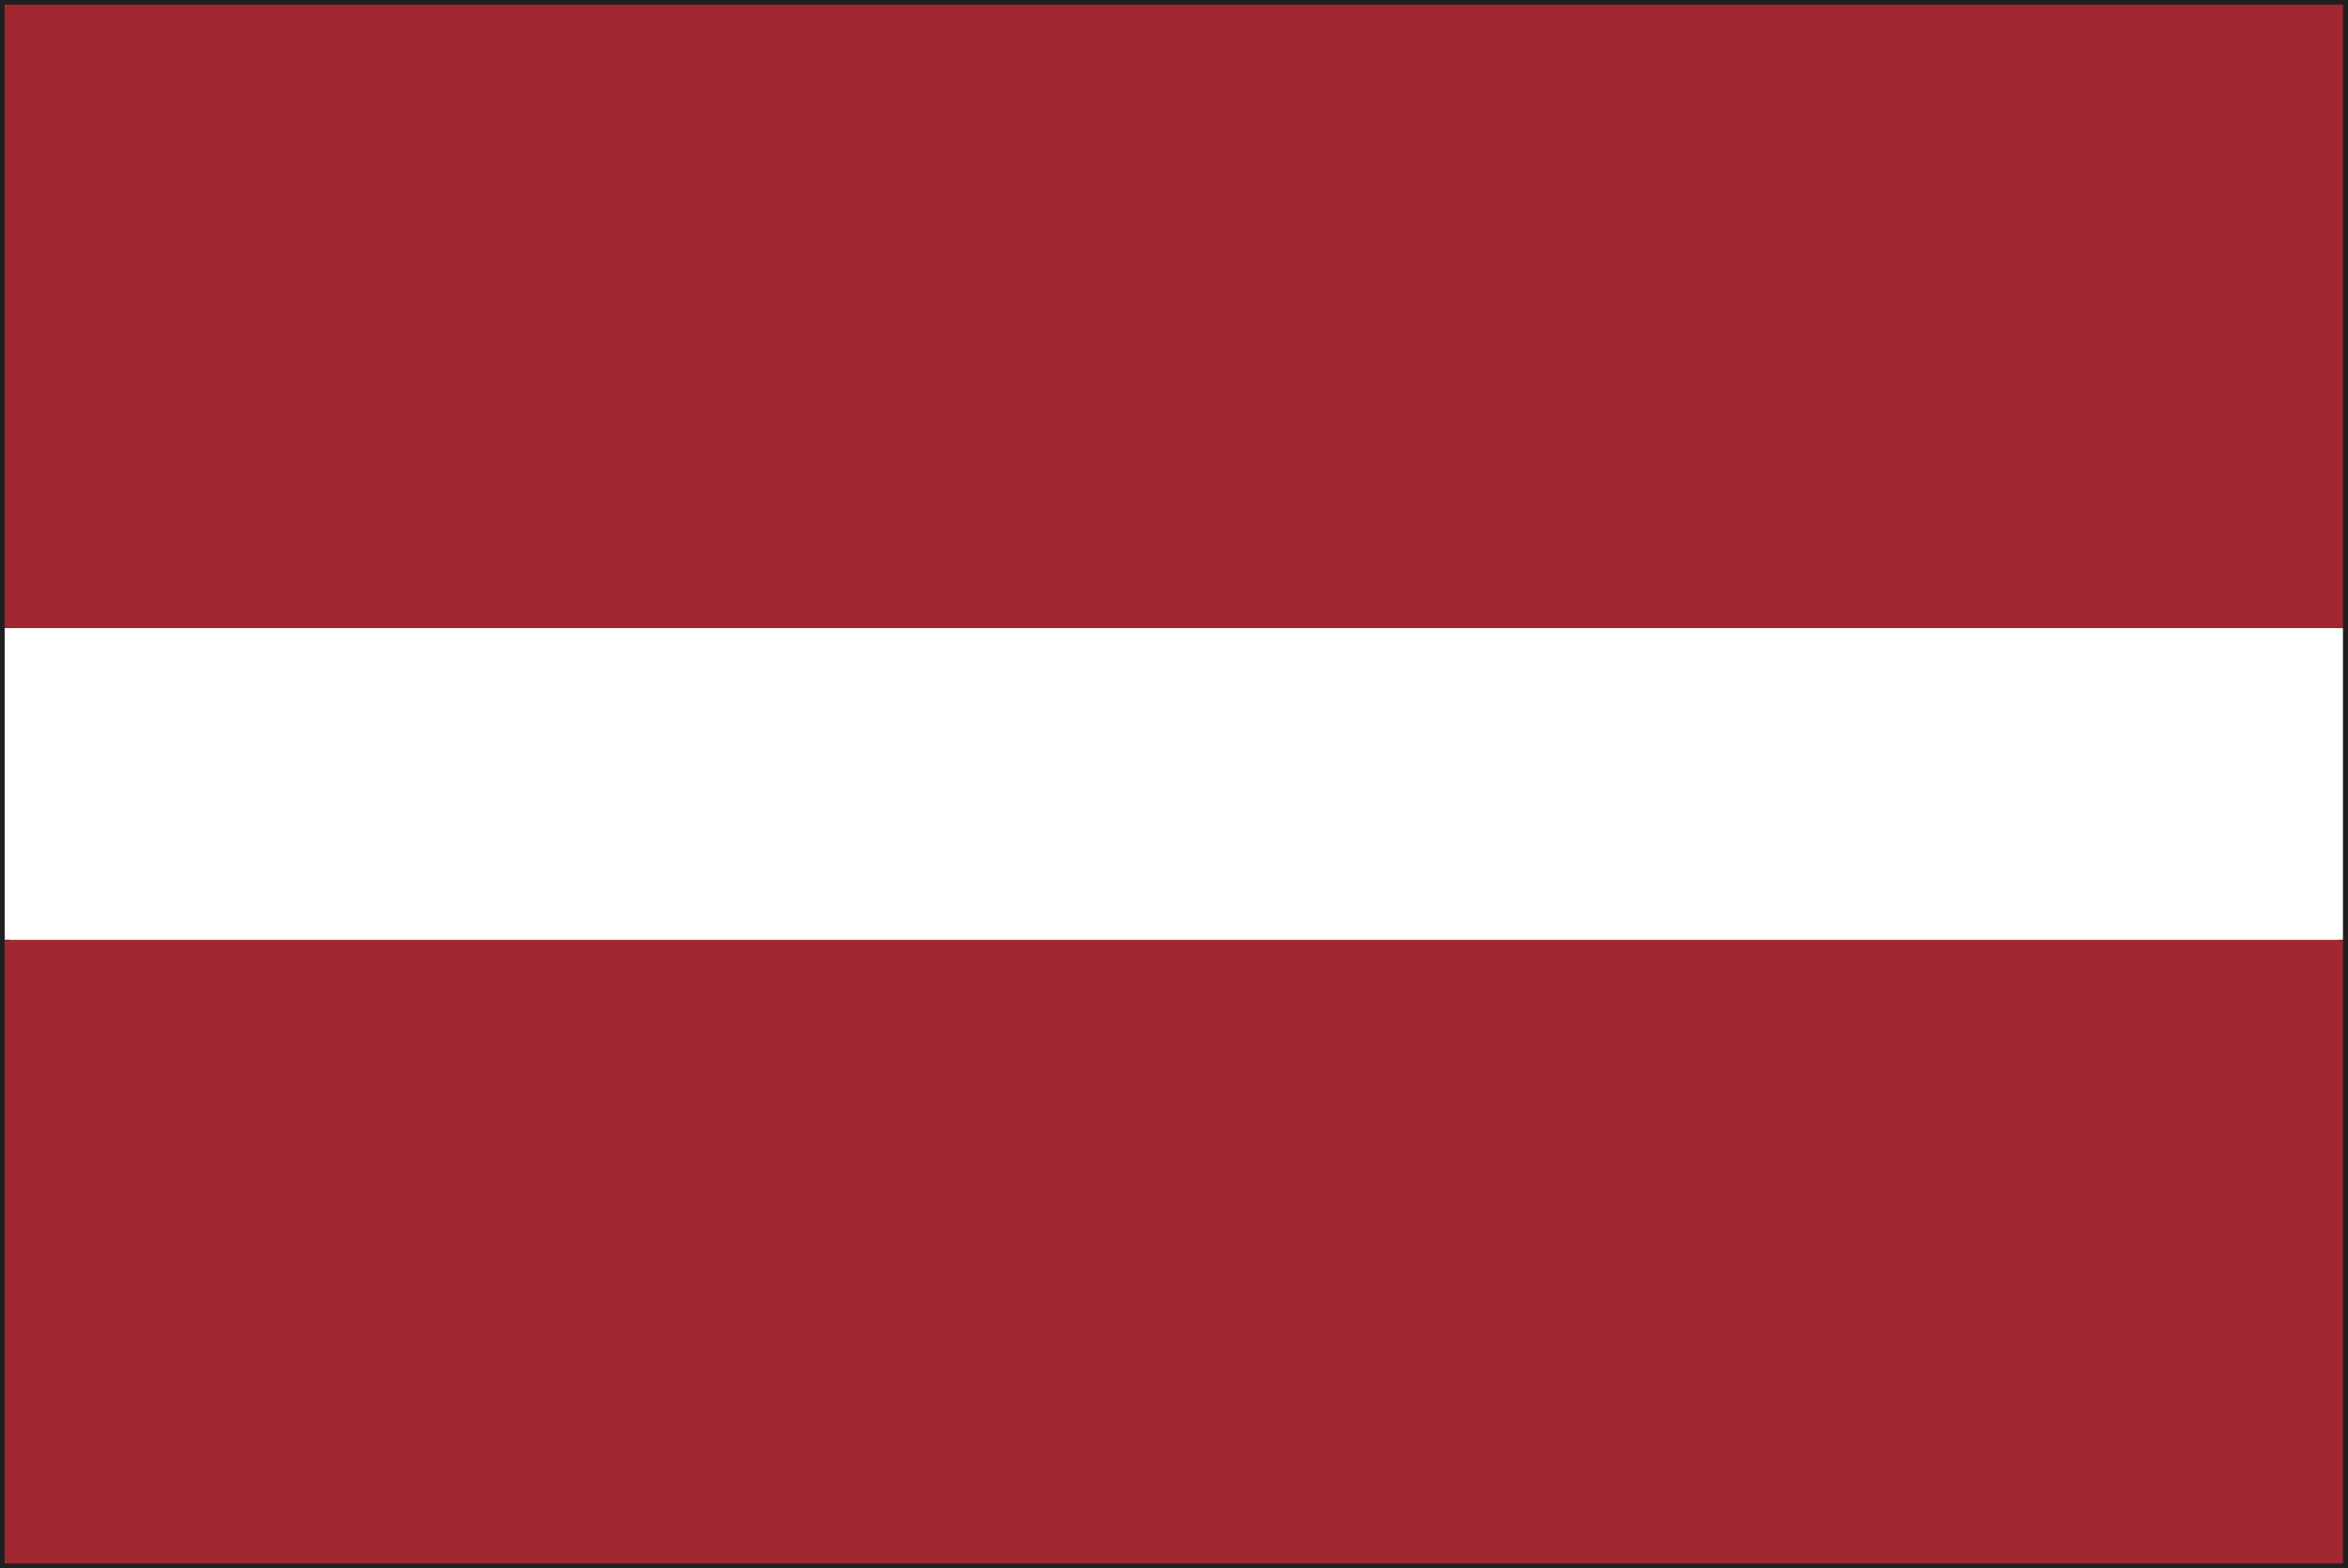
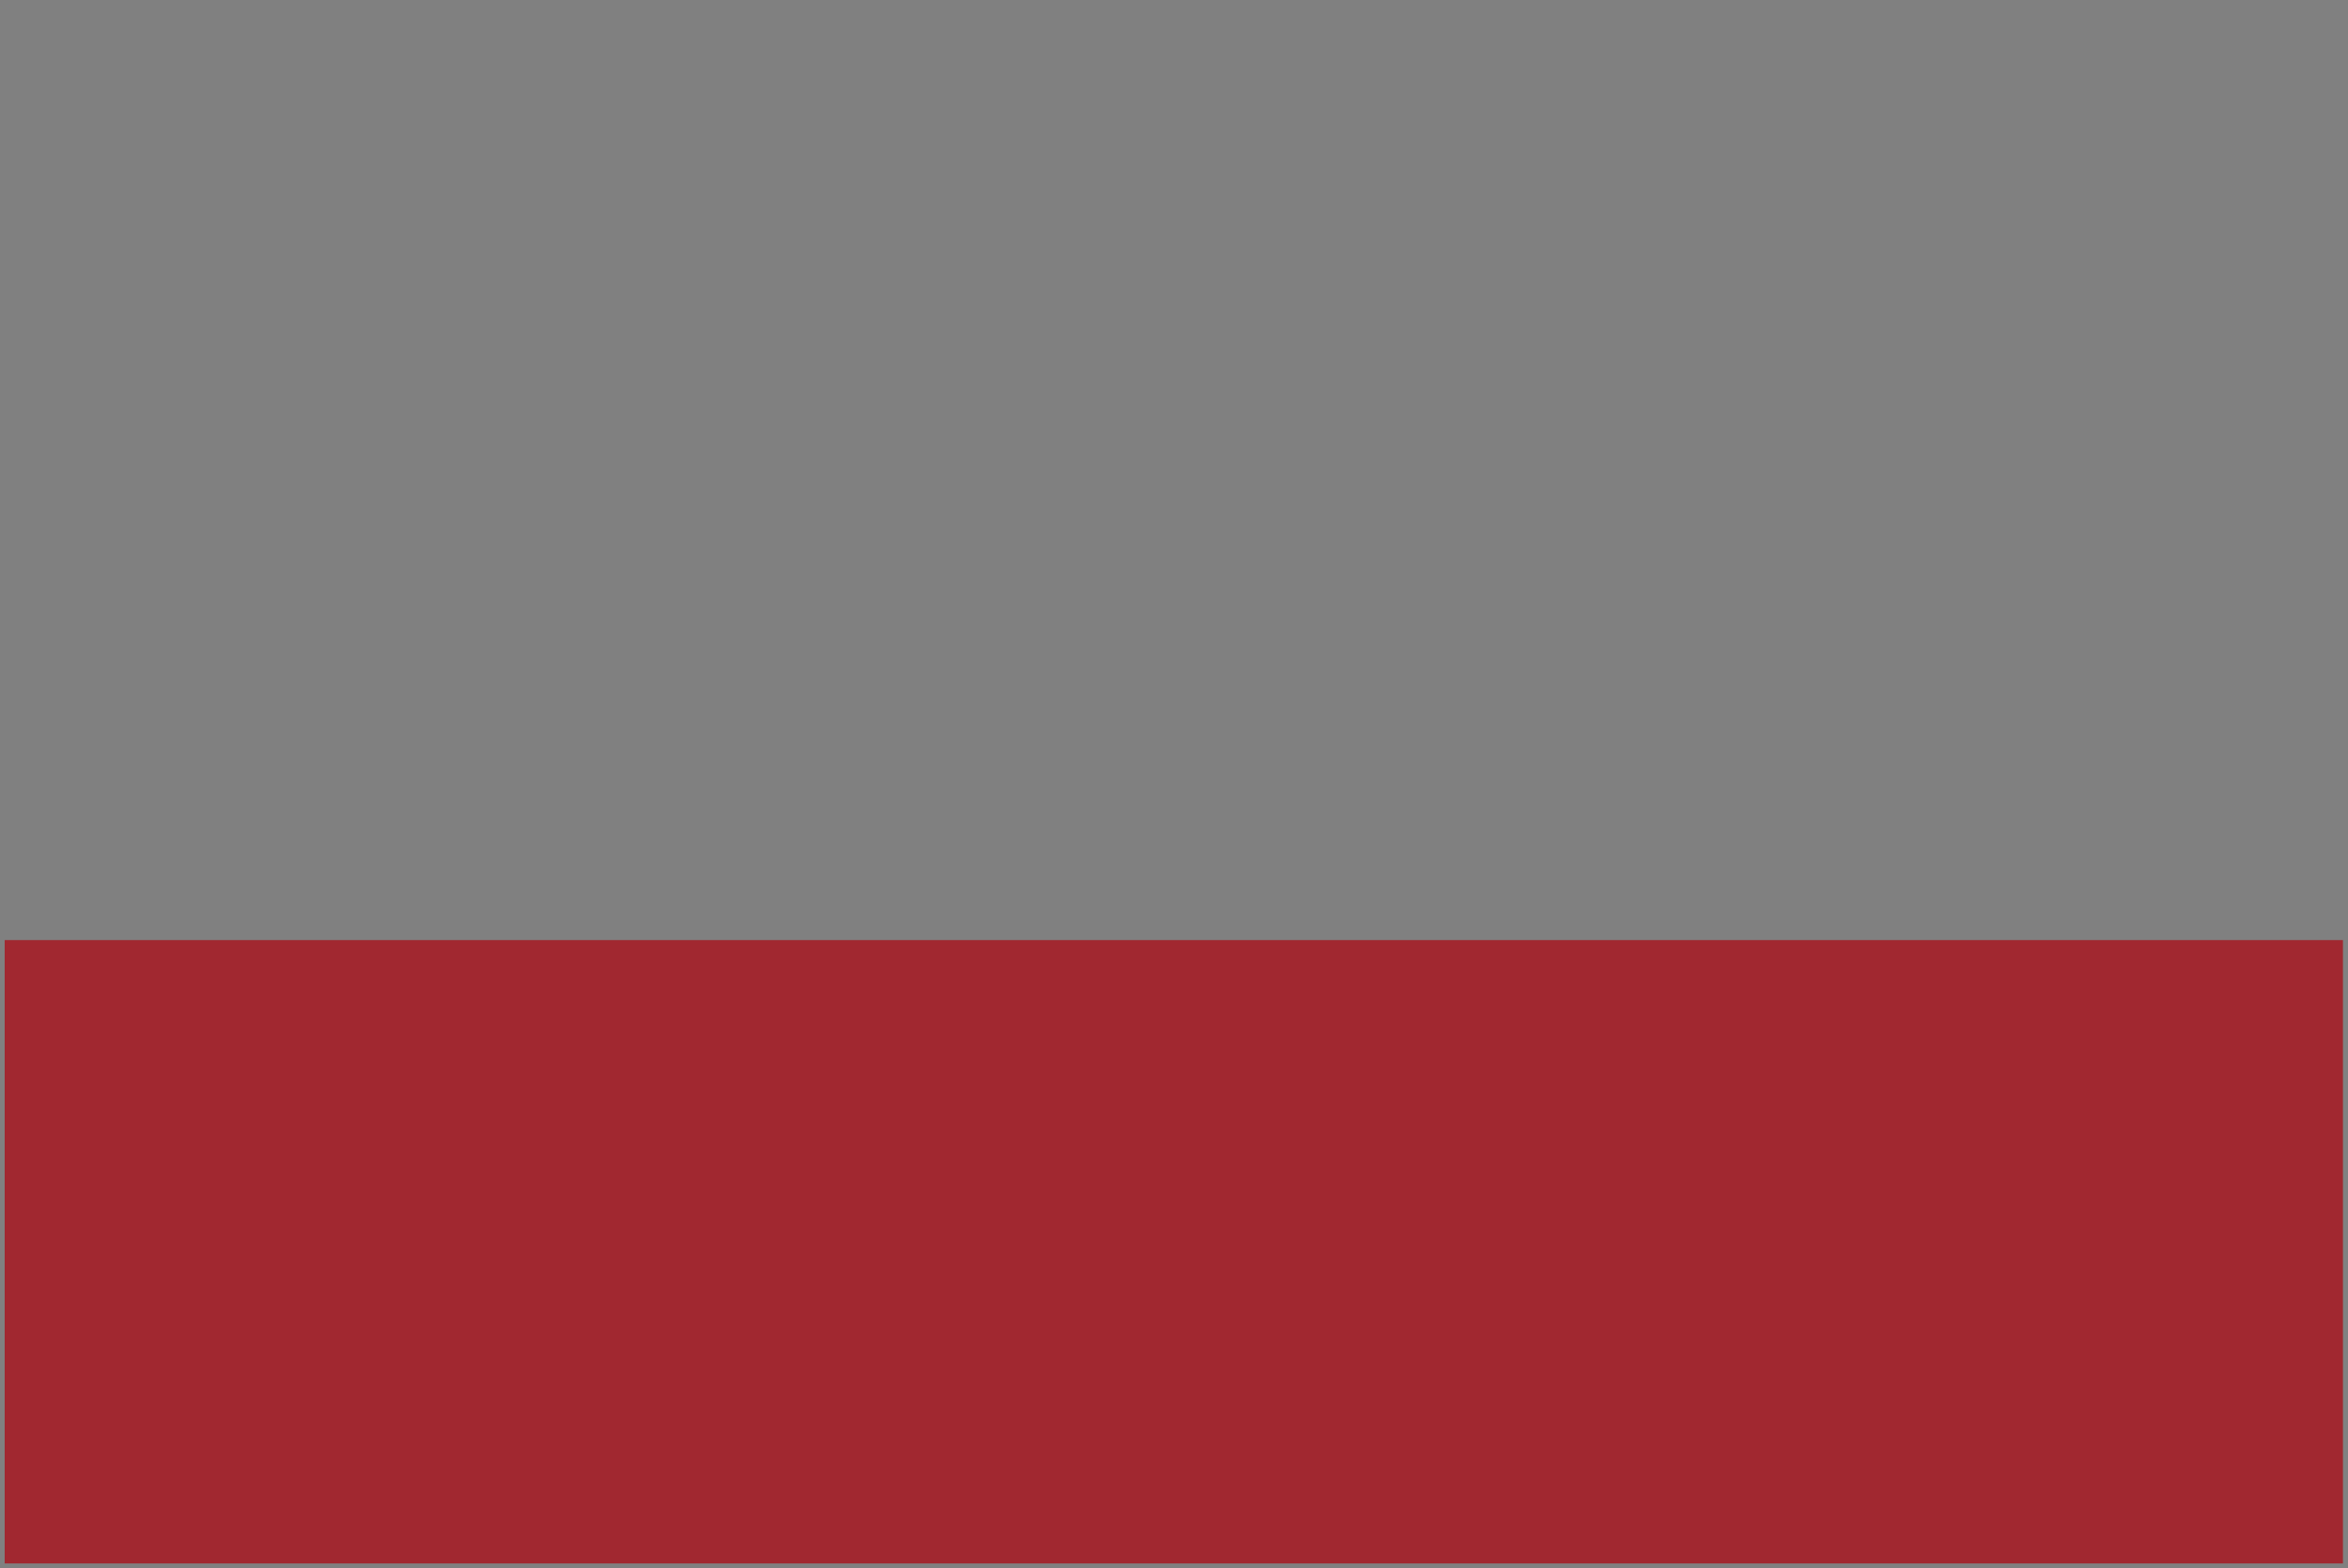
<svg xmlns="http://www.w3.org/2000/svg" id="Laag_2" viewBox="0 0 60.25 40.25" width="60.25" height="40.25" x="0" y="0">
  <rect x="0" y="0" width="60.25" height="40.25" fill="#808080" stroke="none" />
  <defs>
    <style>.cls-1{fill:#fff;}.cls-2{fill:#a12830;}.cls-3{fill:#231f20;}</style>
  </defs>
  <g id="Layer_1">
-     <path class="cls-3" d="M0,40.25V0H60.25V40.25H0Zm60.13-.12v0h0ZM.25,40H60V.25H.25V40H.25Z" />
    <g>
      <rect class="cls-2" x=".12" y="24.13" width="60" height="16" />
-       <rect class="cls-1" x=".12" y="16.12" width="60" height="8" />
-       <rect class="cls-2" x=".12" y=".12" width="60" height="16" />
    </g>
  </g>
</svg>